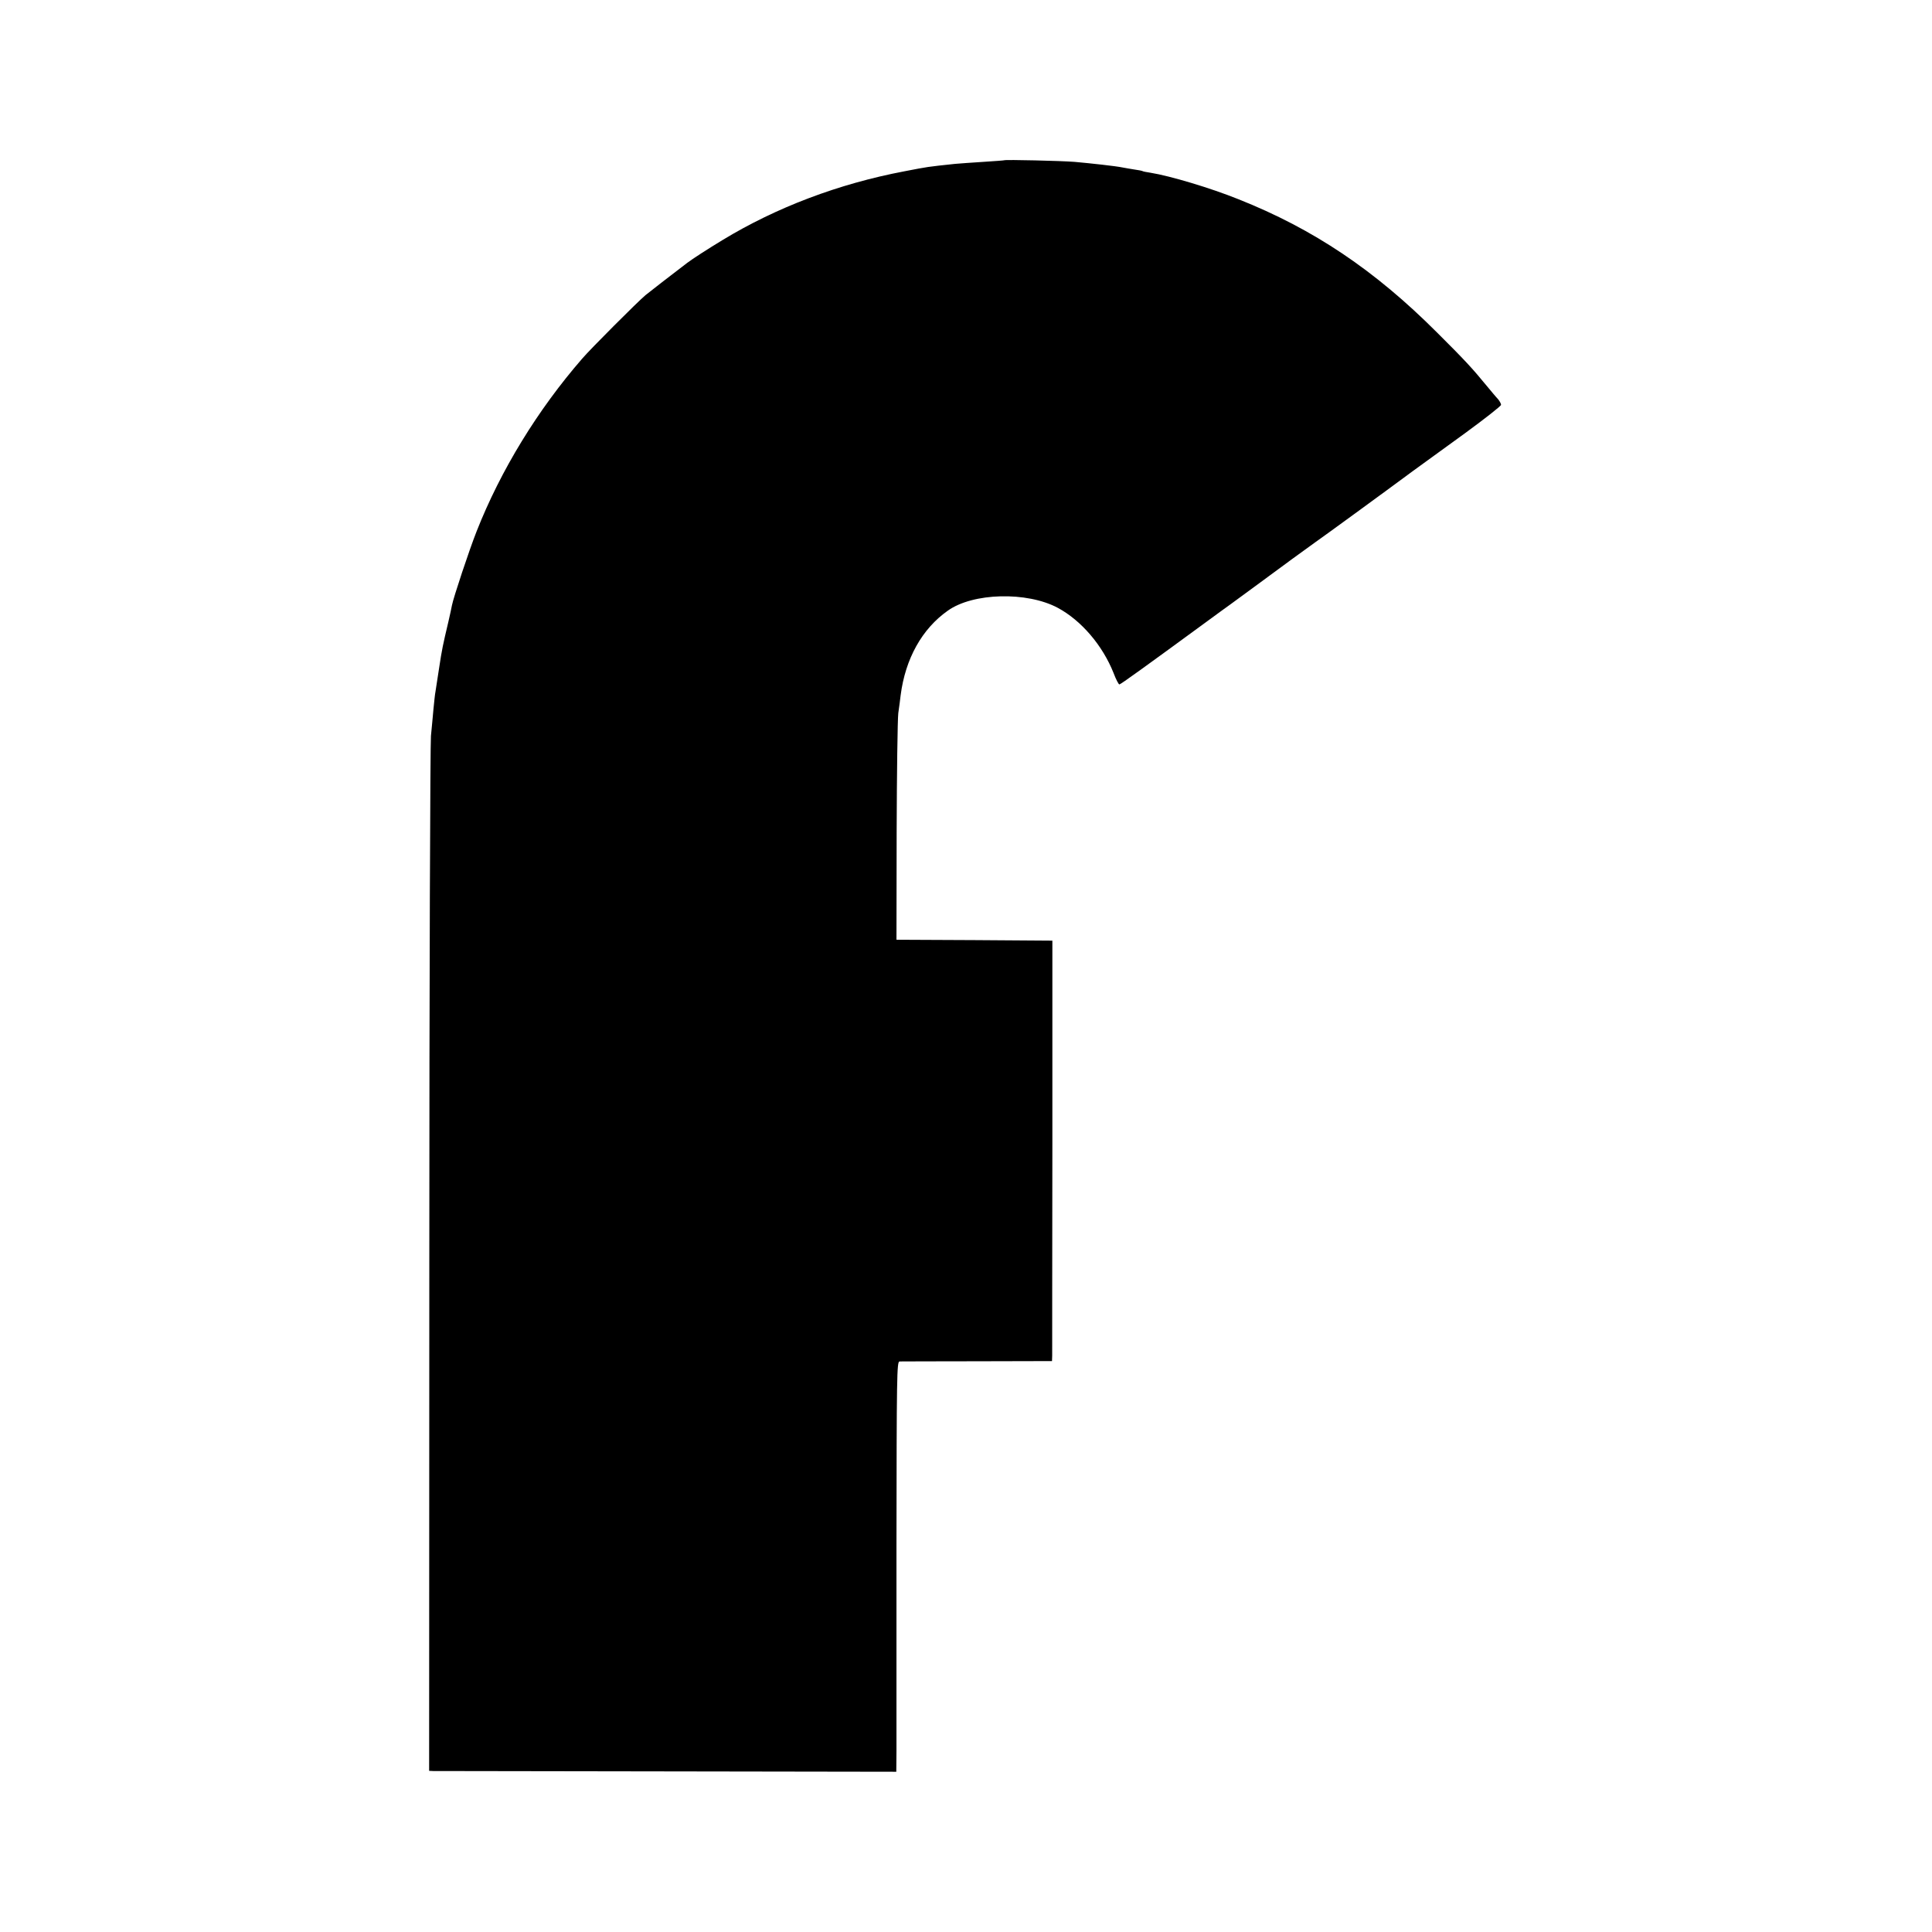
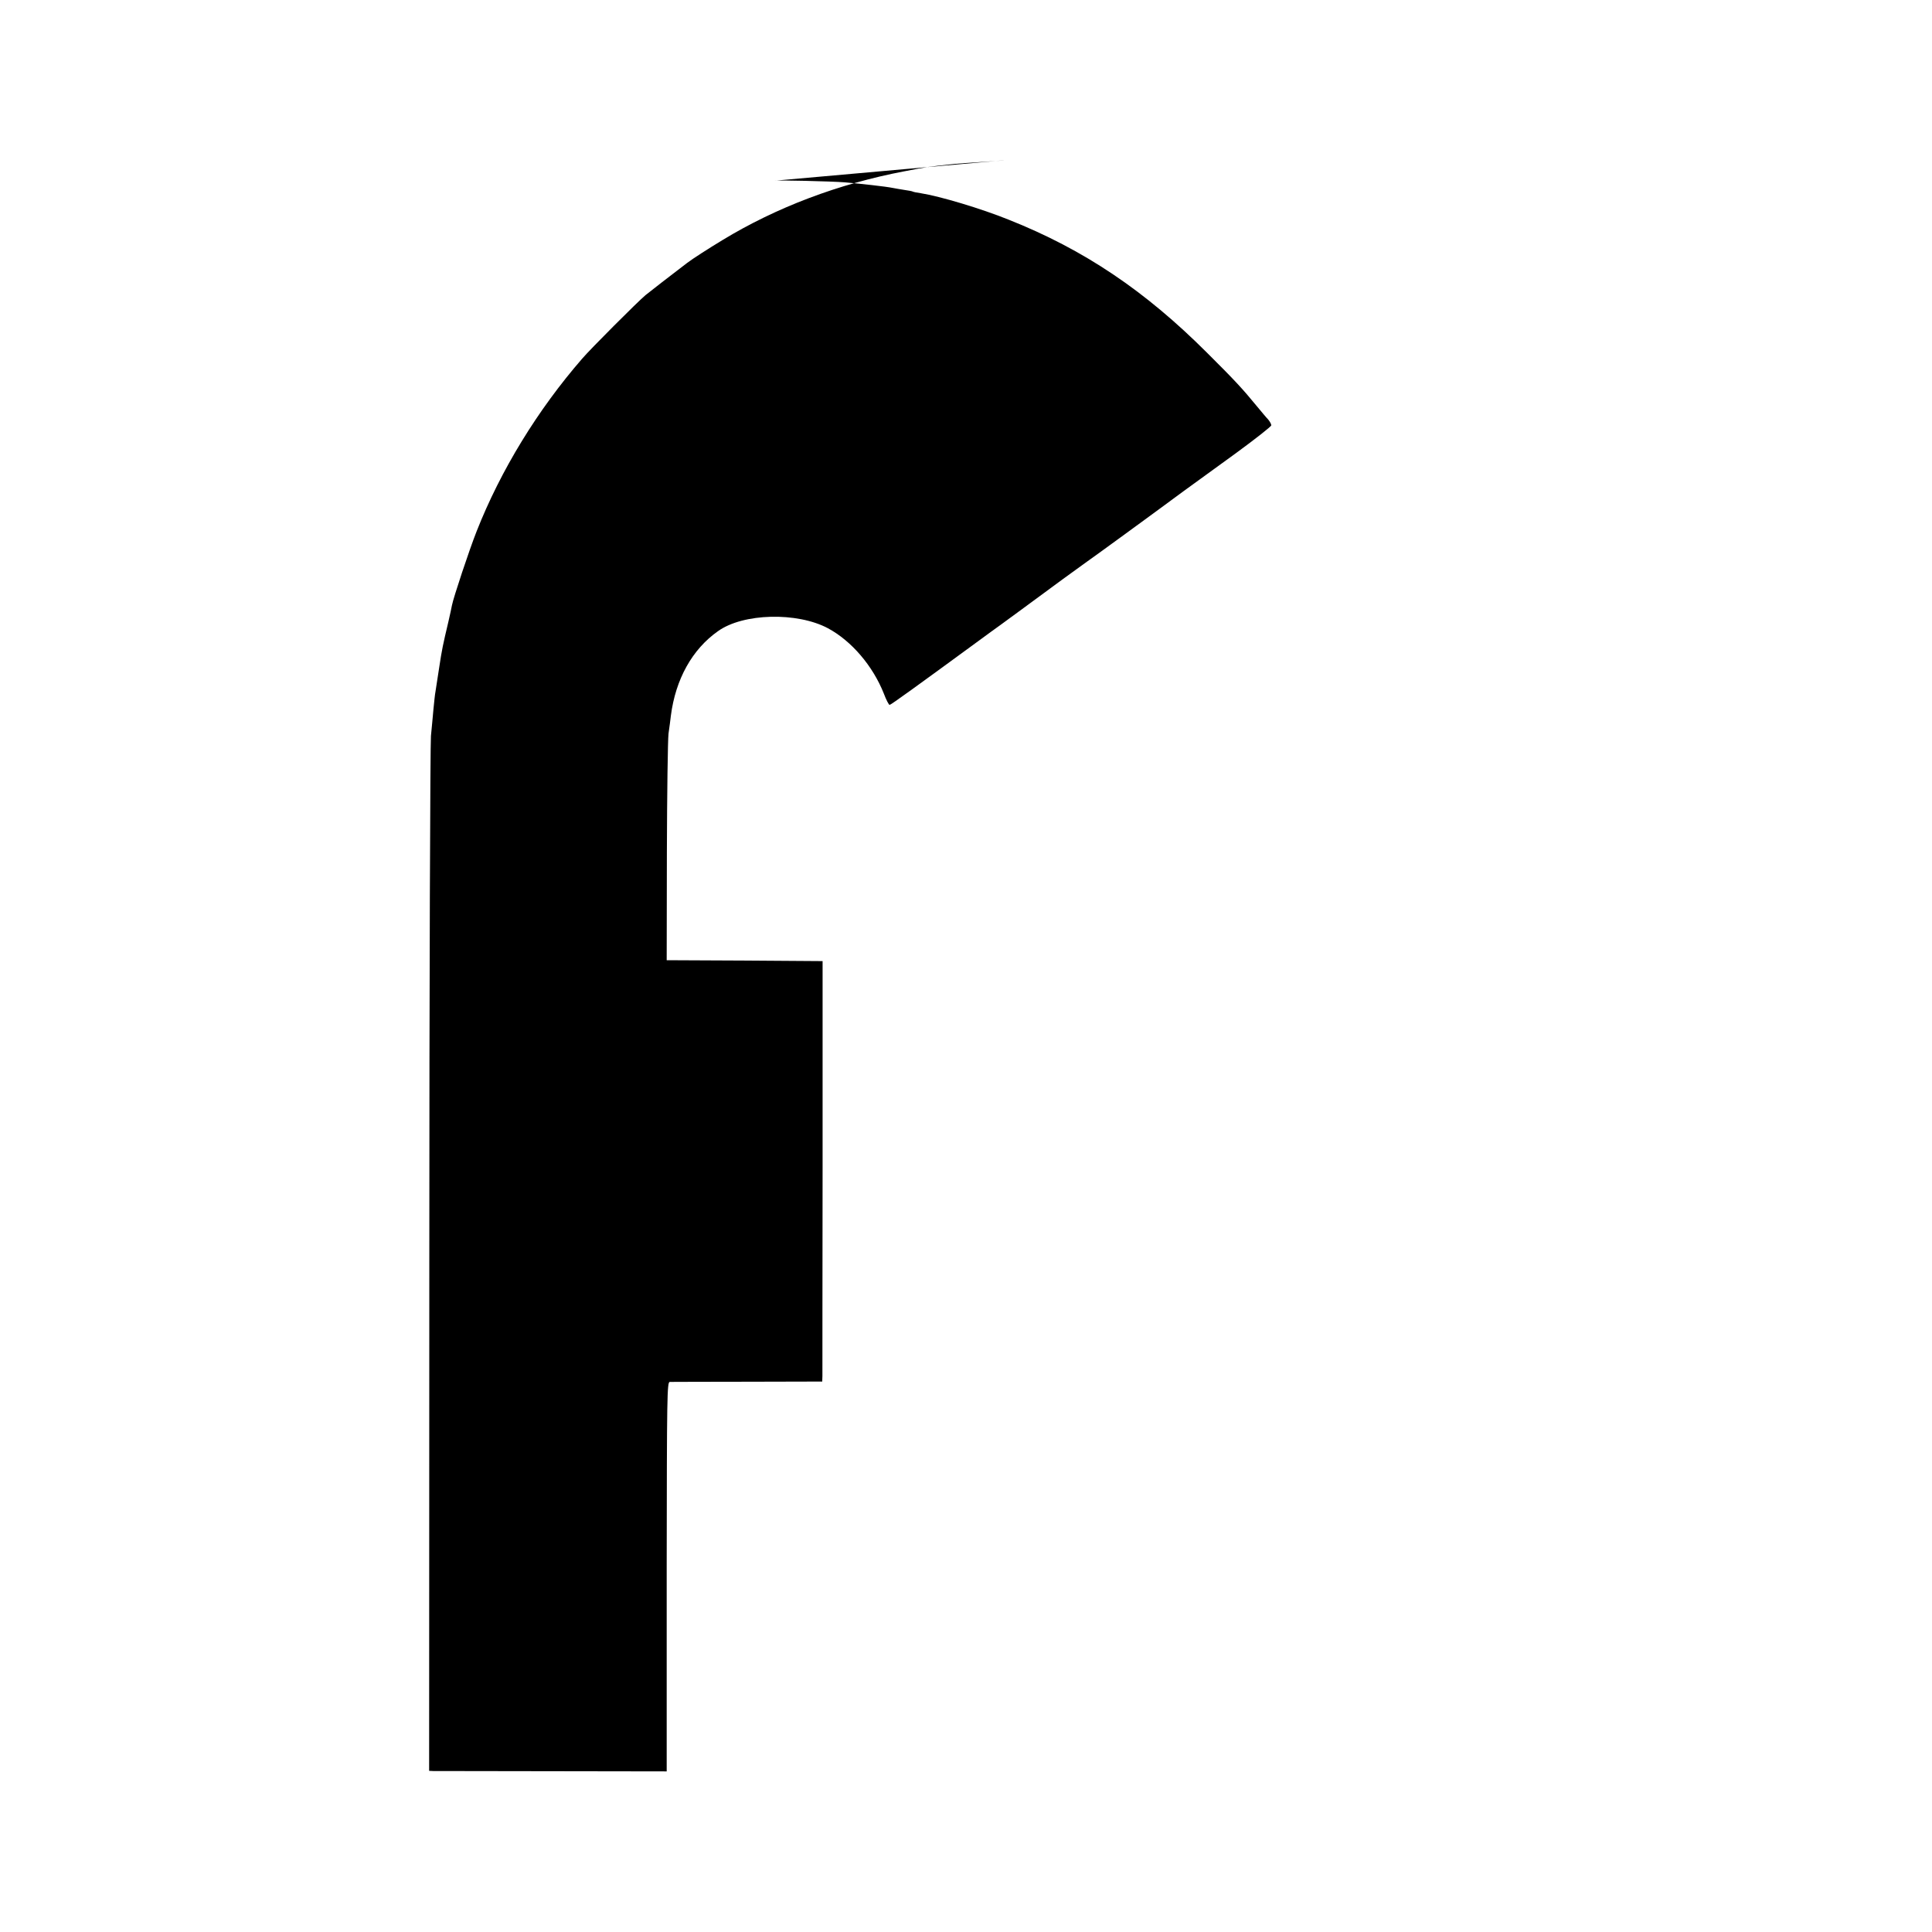
<svg xmlns="http://www.w3.org/2000/svg" version="1.0" width="1067pt" height="1067pt" viewBox="0 0 1067 1067" preserveAspectRatio="xMidYMid meet">
  <g transform="translate(0,1067) scale(0.1,-0.1)" fill="#000000" stroke="none">
-     <path d="M5547 9785 c-1 -1 -54 -5 -117 -9 -63 -4 -133 -9 -155 -11 -159 -17 -145 -15 -280 -41 -364 -69 -709 -200 -1005 -380 -76 -46 -168 -105 -195 -126 -84 -64 -207 -159 -230 -178 -43 -36 -304 -297 -350 -351 -245 -282 -450 -616 -583 -954 -40 -101 -128 -366 -136 -408 -2 -12 -11 -53 -20 -92 -30 -127 -35 -149 -51 -255 -9 -58 -18 -116 -20 -130 -3 -14 -7 -56 -11 -95 -3 -38 -10 -106 -14 -150 -4 -44 -9 -1348 -9 -2897 l-1 -2818 22 -1 c13 0 593 -1 1290 -2 l1268 -2 1 115 c0 63 0 573 0 1132 1 944 2 1018 17 1019 9 0 203 1 430 1 l412 1 1 31 c0 17 0 540 1 1161 l0 1130 -430 3 -431 2 1 594 c1 326 5 622 9 657 5 35 11 80 13 99 26 202 118 367 260 467 139 100 438 107 608 16 130 -70 247 -207 308 -360 13 -35 28 -63 32 -63 7 0 148 102 488 351 47 35 103 75 125 91 22 16 81 59 131 96 142 105 306 225 339 248 31 21 378 274 540 394 50 36 179 130 288 209 108 79 197 149 197 155 0 7 -8 21 -17 32 -10 10 -38 44 -63 74 -78 95 -120 141 -275 295 -342 342 -680 570 -1096 735 -151 61 -378 129 -485 146 -21 3 -41 7 -44 9 -3 2 -24 6 -46 9 -22 4 -51 8 -64 11 -38 8 -176 23 -265 31 -73 6 -382 13 -388 9z" />
+     <path d="M5547 9785 c-1 -1 -54 -5 -117 -9 -63 -4 -133 -9 -155 -11 -159 -17 -145 -15 -280 -41 -364 -69 -709 -200 -1005 -380 -76 -46 -168 -105 -195 -126 -84 -64 -207 -159 -230 -178 -43 -36 -304 -297 -350 -351 -245 -282 -450 -616 -583 -954 -40 -101 -128 -366 -136 -408 -2 -12 -11 -53 -20 -92 -30 -127 -35 -149 -51 -255 -9 -58 -18 -116 -20 -130 -3 -14 -7 -56 -11 -95 -3 -38 -10 -106 -14 -150 -4 -44 -9 -1348 -9 -2897 l-1 -2818 22 -1 c13 0 593 -1 1290 -2 c0 63 0 573 0 1132 1 944 2 1018 17 1019 9 0 203 1 430 1 l412 1 1 31 c0 17 0 540 1 1161 l0 1130 -430 3 -431 2 1 594 c1 326 5 622 9 657 5 35 11 80 13 99 26 202 118 367 260 467 139 100 438 107 608 16 130 -70 247 -207 308 -360 13 -35 28 -63 32 -63 7 0 148 102 488 351 47 35 103 75 125 91 22 16 81 59 131 96 142 105 306 225 339 248 31 21 378 274 540 394 50 36 179 130 288 209 108 79 197 149 197 155 0 7 -8 21 -17 32 -10 10 -38 44 -63 74 -78 95 -120 141 -275 295 -342 342 -680 570 -1096 735 -151 61 -378 129 -485 146 -21 3 -41 7 -44 9 -3 2 -24 6 -46 9 -22 4 -51 8 -64 11 -38 8 -176 23 -265 31 -73 6 -382 13 -388 9z" />
  </g>
</svg>